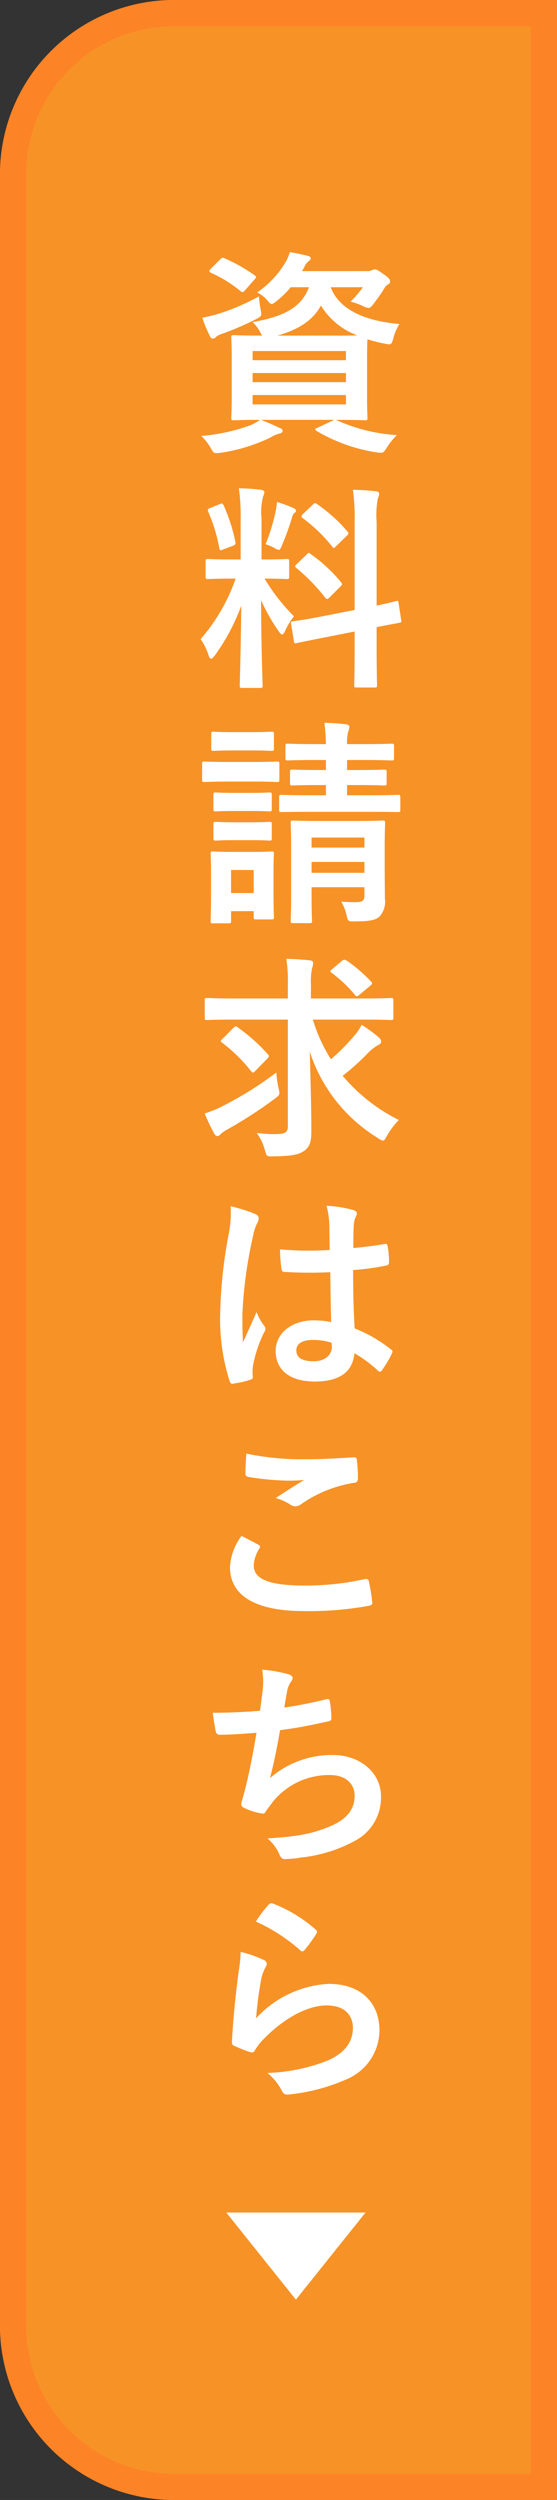
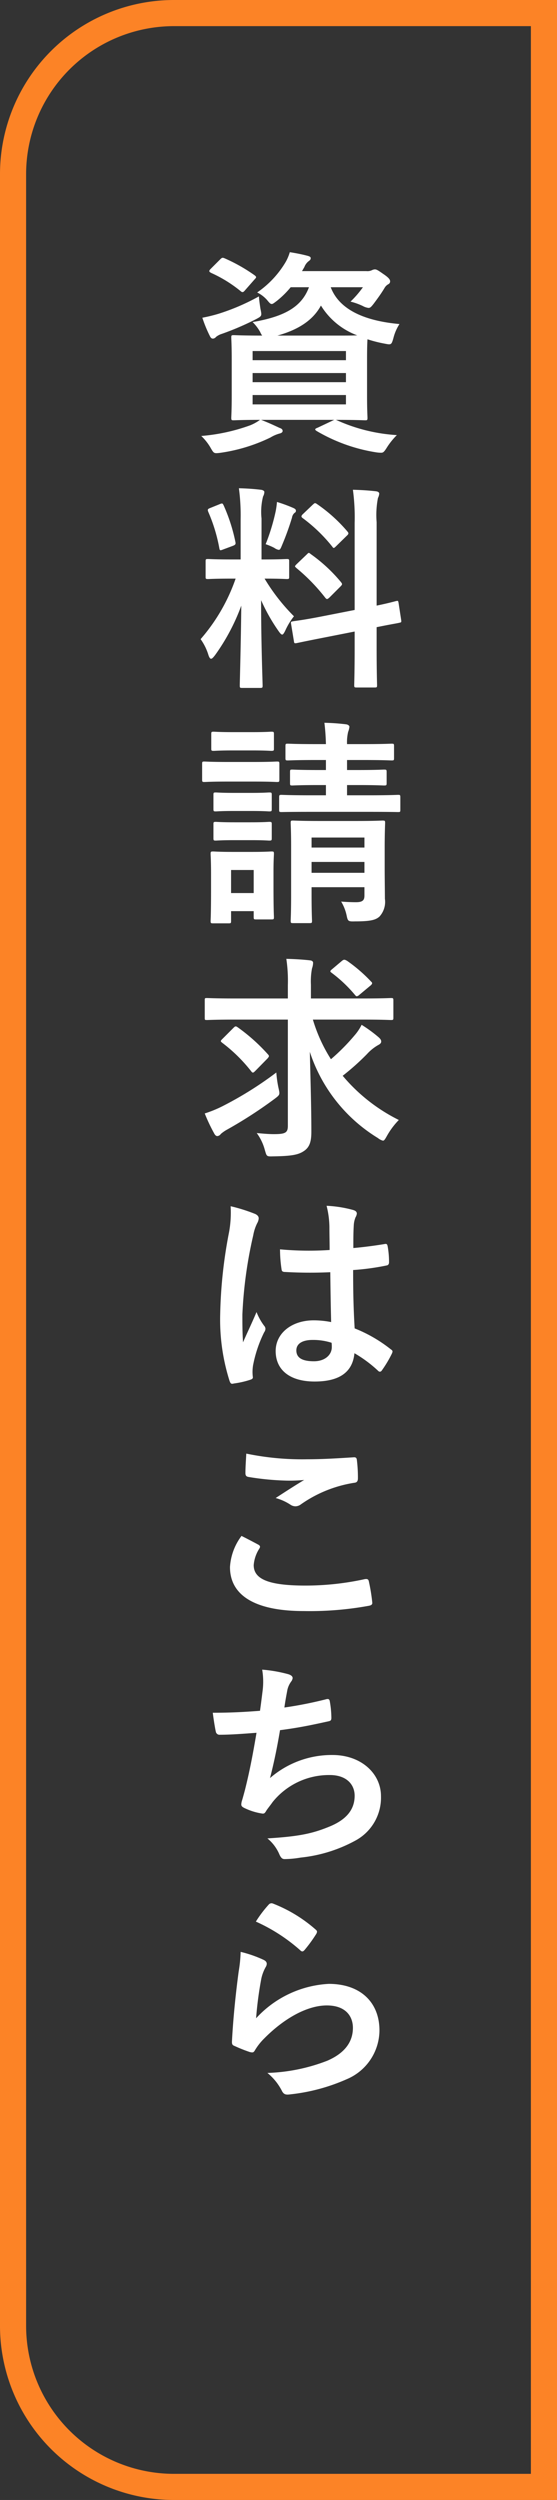
<svg xmlns="http://www.w3.org/2000/svg" width="64" height="287" viewBox="0 0 64 287">
  <rect x="0" y="0" width="64" height="287" fill="#333333" stroke="none" />
  <g id="グループ_16" data-name="グループ 16" transform="translate(-1536 -777)">
    <g id="長方形_23" data-name="長方形 23" transform="translate(1536 777)" fill="#f79227" stroke="#fc8326" stroke-width="3">
-       <path d="M20,0H64a0,0,0,0,1,0,0V287a0,0,0,0,1,0,0H20A20,20,0,0,1,0,267V20A20,20,0,0,1,20,0Z" stroke="none" />
-       <path d="M20,1.5H62.5a0,0,0,0,1,0,0v284a0,0,0,0,1,0,0H20A18.5,18.5,0,0,1,1.5,267V20A18.5,18.5,0,0,1,20,1.5Z" fill="none" />
+       <path d="M20,1.5H62.5a0,0,0,0,1,0,0v284a0,0,0,0,1,0,0H20A18.5,18.5,0,0,1,1.5,267V20A18.5,18.5,0,0,1,20,1.5" fill="none" />
    </g>
    <path id="パス_9" data-name="パス 9" d="M16.6-1.8c2.325,0,3.2.05,3.35.05.25,0,.275-.025.275-.3,0-.15-.05-.85-.05-2.45V-8.775c0-1.25.025-1.95.05-2.275a15.2,15.2,0,0,0,1.975.5c.75.15.775.15,1-.625a5.326,5.326,0,0,1,.7-1.625c-3.35-.3-6.8-1.325-7.9-4.225h3.7a11.493,11.493,0,0,1-1.425,1.65,7.454,7.454,0,0,1,1.4.5,1.86,1.86,0,0,0,.675.225c.2,0,.325-.15.6-.5.425-.575.8-1.075,1.225-1.775a1.1,1.1,0,0,1,.45-.45.36.36,0,0,0,.2-.325c0-.2-.15-.425-.825-.875-.6-.425-.75-.5-.925-.5a.814.814,0,0,0-.35.1,1.225,1.225,0,0,1-.625.1H12.7l.275-.475a1.524,1.524,0,0,1,.5-.675c.175-.125.225-.2.225-.35,0-.125-.125-.2-.425-.275-.575-.15-1.2-.275-1.975-.4a5.25,5.25,0,0,1-.475,1.125,11.09,11.09,0,0,1-3.275,3.5,3.734,3.734,0,0,1,1.1.825c.275.325.4.5.575.5.125,0,.275-.125.575-.35a10.6,10.6,0,0,0,1.6-1.575h2.1c-.85,2.3-2.875,3.375-6.475,4a4.936,4.936,0,0,1,.875,1.15,1.9,1.9,0,0,0,.225.4c-2.275,0-3.1-.05-3.275-.05-.25,0-.275.025-.275.275,0,.175.05.85.05,2.475V-4.5c0,1.6-.05,2.3-.05,2.45,0,.275.025.3.275.3.15,0,.95-.05,3.025-.05a5.164,5.164,0,0,1-1.125.625A21.556,21.556,0,0,1,1.125.05,5.957,5.957,0,0,1,2.25,1.5c.25.425.325.525.625.525a4.773,4.773,0,0,0,.5-.05,19.363,19.363,0,0,0,5.7-1.75A4.118,4.118,0,0,1,10.1-.225c.225-.05.375-.15.375-.3s-.1-.275-.35-.35C9.425-1.2,8.9-1.45,8-1.8h8.4l-1.9.9c-.35.125-.35.225-.125.375A19.4,19.4,0,0,0,21.2,1.925a3.75,3.75,0,0,0,.6.05c.225,0,.325-.1.575-.475A8.176,8.176,0,0,1,23.6-.05a19.6,19.6,0,0,1-6.825-1.675ZM9.875-11.475c2.425-.675,4.1-1.775,5-3.45A8.265,8.265,0,0,0,19.05-11.5c-.55.025-1.35.025-2.55.025Zm7.875,7.9H7.025V-4.65H17.75ZM7.025-6.125v-1.05H17.75v1.05ZM17.75-9.7v1.05H7.025V-9.7Zm-10-6.275a24.846,24.846,0,0,1-4.65,2,18.051,18.051,0,0,1-1.85.45A15.063,15.063,0,0,0,2.125-11.4c.1.2.2.275.35.275a.513.513,0,0,0,.35-.2,2.047,2.047,0,0,1,.675-.35A32.707,32.707,0,0,0,7.4-13.35c.7-.375.7-.375.525-1.2C7.85-15.05,7.775-15.55,7.75-15.975ZM2.225-19.15c-.125.125-.175.2-.175.275s.075.125.2.2a15.108,15.108,0,0,1,3.4,2.1c.2.175.3.15.525-.125L7.25-17.925c.125-.125.175-.2.175-.25,0-.075-.05-.125-.175-.225A19.372,19.372,0,0,0,3.8-20.35c-.25-.1-.3-.075-.525.15ZM5.65,14.225H4.625c-1.95,0-2.575-.05-2.725-.05-.25,0-.275.025-.275.275v1.775c0,.225.025.25.275.25.15,0,.775-.05,2.725-.05h.45a21.011,21.011,0,0,1-4.025,6.95,6.191,6.191,0,0,1,.9,1.825c.1.3.2.425.3.425.125,0,.25-.15.45-.4a23.532,23.532,0,0,0,3.025-5.7c-.05,4.675-.175,8.8-.175,9.175,0,.25.025.275.275.275h2.05c.275,0,.3-.025.3-.275,0-.375-.175-4.85-.175-9.8a20.94,20.94,0,0,0,2.025,3.575c.175.25.3.375.4.375s.2-.15.35-.45a7.624,7.624,0,0,1,1-1.65A22.284,22.284,0,0,1,8.4,16.425c1.8,0,2.4.05,2.55.05.25,0,.275-.025.275-.25V14.45c0-.25-.025-.275-.275-.275-.15,0-.775.05-2.7.05h-.2v-4.7A7.268,7.268,0,0,1,8.225,7a1.172,1.172,0,0,0,.15-.525c0-.1-.15-.225-.4-.25-.85-.1-1.6-.15-2.525-.175a23.324,23.324,0,0,1,.2,3.525Zm9.275,6.55c-2.175.425-3,.5-3.25.55s-.275.05-.225.325l.325,1.975c.025.225.075.25.325.2s1.05-.225,3.225-.65L18.75,22.5v1.85c0,2.775-.05,4.15-.05,4.3,0,.25.025.275.275.275H21.05c.25,0,.275-.025.275-.275,0-.125-.05-1.55-.05-4.325V22c1.725-.35,2.4-.45,2.575-.5.275-.05.275-.075.25-.3l-.3-1.95c-.05-.275-.05-.3-.275-.25s-.8.225-2.25.525V9.95a10.268,10.268,0,0,1,.15-2.775,1.411,1.411,0,0,0,.15-.5c0-.15-.15-.25-.375-.275-.875-.1-1.7-.15-2.65-.175a23.646,23.646,0,0,1,.2,3.8v10ZM12.1,14.75c-.125.125-.2.2-.2.275,0,.05.075.1.175.2a21.376,21.376,0,0,1,3.3,3.4c.175.2.225.2.5-.05L17.1,17.35c.25-.25.25-.3.075-.525a17.908,17.908,0,0,0-3.45-3.2c-.125-.1-.175-.15-.25-.15-.05,0-.1.05-.225.175ZM12.825,9c-.25.225-.225.35-.05.475a18.063,18.063,0,0,1,3.4,3.275c.15.225.2.2.475-.075l1.2-1.175c.225-.2.225-.3.075-.475A17.633,17.633,0,0,0,14.4,7.85c-.225-.15-.25-.1-.475.1Zm-4.3,3.475a6.876,6.876,0,0,1,1,.425,1.25,1.25,0,0,0,.5.225c.15,0,.225-.15.375-.525a31.138,31.138,0,0,0,1.15-3.175.886.886,0,0,1,.3-.55.251.251,0,0,0,.15-.25c0-.125-.075-.2-.275-.3a17.477,17.477,0,0,0-1.9-.7A9.286,9.286,0,0,1,9.675,8.7,23.41,23.41,0,0,1,8.525,12.475ZM2.2,8.3c-.325.125-.375.175-.275.45A18.851,18.851,0,0,1,3.2,12.925c.05.275.075.3.45.15l1.075-.4c.325-.125.375-.2.325-.45a19.978,19.978,0,0,0-1.35-4.2c-.125-.25-.15-.275-.45-.15Zm20,39.1c0-1.825.05-2.775.05-2.925,0-.25-.025-.275-.3-.275-.15,0-.85.05-2.975.05h-4.3c-2.1,0-2.825-.05-3-.05-.25,0-.275.025-.275.275,0,.175.05.95.05,2.725v5.575c0,2.025-.05,2.775-.05,2.925,0,.25.025.275.275.275h1.9c.25,0,.275-.025.275-.275,0-.125-.05-.975-.05-2.975V51.85h6.075v.95c0,.5-.15.775-.975.775-.45,0-1.15-.025-1.7-.075a5.209,5.209,0,0,1,.65,1.7c.125.55.175.6.95.575,1.825,0,2.375-.175,2.8-.55a2.509,2.509,0,0,0,.625-2.05c0-.875-.025-2.325-.025-3.575Zm-8.4,2.8V48.95h6.075V50.2Zm6.075-4.05V47.3H13.8V46.15Zm-.725-6.025c2.125,0,2.825.05,2.975.05.275,0,.3-.025.3-.275V38.625c0-.25-.025-.275-.3-.275-.15,0-.85.05-3,.05h-1.25V37.25h1.95c2.25,0,3.025.05,3.175.05.25,0,.275-.025.275-.275V35.65c0-.25-.025-.275-.275-.275-.15,0-.925.05-3.175.05h-1.95a5.172,5.172,0,0,1,.125-1.4,2.346,2.346,0,0,0,.15-.6c0-.1-.15-.25-.4-.275-.85-.1-1.525-.15-2.475-.175.1.825.15,1.55.175,2.45H14.225c-2.25,0-3-.05-3.15-.05-.25,0-.275.025-.275.275v1.375c0,.25.025.275.275.275.15,0,.9-.05,3.15-.05H15.45V38.4h-.875c-2.125,0-2.85-.05-3-.05-.225,0-.25.025-.25.275V39.9c0,.25.025.275.25.275.15,0,.875-.05,3-.05h.875V41.3H13.7c-2.375,0-3.2-.05-3.35-.05-.25,0-.275.025-.275.3v1.425c0,.225.025.25.275.25.15,0,.975-.025,3.35-.025h6.725c2.375,0,3.175.025,3.325.025.225,0,.25-.025.25-.25V41.55c0-.275-.025-.3-.25-.3-.15,0-.95.05-3.325.05h-2.55V40.125ZM9.425,49.95c0-1.175.05-1.775.05-1.925,0-.25-.025-.275-.275-.275-.175,0-.675.05-2.3.05H4.775c-1.6,0-2.125-.05-2.275-.05-.275,0-.3.025-.3.275,0,.175.05.775.05,2.35v1.6c0,3.025-.05,3.6-.05,3.75,0,.25.025.275.3.275H4.275c.25,0,.275-.025.275-.275V54.6h2.6v.675c0,.25.025.275.275.275H9.2c.25,0,.275-.025.275-.275,0-.15-.05-.7-.05-3.6ZM7.15,49.875v2.65H4.55v-2.65Zm-3-12.4c-1.9,0-2.525-.05-2.675-.05-.225,0-.25.025-.25.275v1.775c0,.275.025.3.25.3.15,0,.775-.05,2.675-.05h3c1.9,0,2.525.05,2.675.05.25,0,.275-.025.275-.3V37.7c0-.25-.025-.275-.275-.275-.15,0-.775.05-2.675.05Zm.675-3.425C3.2,34.05,2.7,34,2.55,34c-.25,0-.275.025-.275.275v1.65c0,.25.025.275.275.275.15,0,.65-.05,2.275-.05h2.1c1.625,0,2.1.05,2.25.05.275,0,.3-.025.3-.275v-1.65c0-.25-.025-.275-.3-.275-.15,0-.625.05-2.25.05Zm.1,6.975c-1.525,0-1.975-.05-2.125-.05-.25,0-.275.025-.275.275v1.625c0,.25.025.275.275.275.15,0,.6-.05,2.125-.05h1.9c1.525,0,1.975.05,2.1.05.275,0,.3-.025.3-.275V41.25c0-.25-.025-.275-.3-.275-.125,0-.575.05-2.1.05Zm0,3.375c-1.525,0-1.975-.05-2.125-.05-.25,0-.275.025-.275.275v1.6c0,.25.025.275.275.275.15,0,.6-.05,2.125-.05h1.9c1.525,0,1.975.05,2.1.05.275,0,.3-.025.3-.275v-1.6c0-.25-.025-.275-.3-.275-.125,0-.575.05-2.1.05Zm6.15,22.65v12.2c0,.8-.3.95-1.625.95-.525,0-1.15-.05-1.95-.125A5.75,5.75,0,0,1,8.425,82c.225.75.175.775.95.75,2.05-.025,2.85-.175,3.45-.55.75-.45.95-1.125.95-2.275,0-2.85-.1-6-.175-9.175a18.189,18.189,0,0,0,7.825,9.9,1.553,1.553,0,0,0,.575.3c.15,0,.25-.175.475-.575a8.673,8.673,0,0,1,1.35-1.8,20.065,20.065,0,0,1-6.45-5.075,27.879,27.879,0,0,0,2.8-2.5,5.209,5.209,0,0,1,1.275-1.025c.2-.1.35-.225.35-.4,0-.15-.05-.275-.3-.5a15.962,15.962,0,0,0-1.95-1.425,5.579,5.579,0,0,1-.8,1.2,23.635,23.635,0,0,1-2.725,2.75,17.983,17.983,0,0,1-2.075-4.55h5.775c2.275,0,3.05.05,3.2.05.25,0,.275-.025.275-.275v-1.95c0-.275-.025-.3-.275-.3-.15,0-.925.05-3.2.05h-6V63.05a7.985,7.985,0,0,1,.125-1.875,2,2,0,0,0,.125-.65c0-.125-.1-.25-.35-.275-.875-.1-1.8-.15-2.725-.175a17.077,17.077,0,0,1,.175,3.025v1.525h-6.1c-2.275,0-3.05-.05-3.2-.05-.25,0-.25.025-.25.3v1.95c0,.25,0,.275.25.275.15,0,.925-.05,3.2-.05ZM9.75,73.125A41.294,41.294,0,0,1,3.55,77a13.675,13.675,0,0,1-2.025.825A19.689,19.689,0,0,0,2.6,80.1c.1.2.225.325.375.325a.558.558,0,0,0,.4-.25,4.132,4.132,0,0,1,.725-.5A50.678,50.678,0,0,0,9.55,76.15c.625-.475.625-.475.45-1.25A12.577,12.577,0,0,1,9.75,73.125Zm-6.15-3.9c-.15.15-.225.225-.225.3,0,.05.05.1.175.2A17.928,17.928,0,0,1,6.875,73c.175.225.25.15.5-.1L8.75,71.5c.1-.125.15-.2.15-.25,0-.075-.05-.15-.15-.25A20.976,20.976,0,0,0,5.3,67.925c-.225-.15-.275-.125-.5.1ZM16.175,61.25c-.275.225-.275.275-.075.425a15.757,15.757,0,0,1,2.65,2.5c.1.125.175.2.25.2a.643.643,0,0,0,.3-.175l1.2-1c.325-.25.3-.375.15-.5a17.492,17.492,0,0,0-2.775-2.4c-.275-.15-.35-.175-.575,0Zm-.125,40.525a10.433,10.433,0,0,0-2-.2c-2.525,0-4.375,1.475-4.375,3.525,0,2.15,1.6,3.5,4.475,3.5,2.95,0,4.375-1.15,4.575-3.25a14.846,14.846,0,0,1,2.7,2,.346.346,0,0,0,.225.125.3.3,0,0,0,.225-.15,13.505,13.505,0,0,0,1.15-1.925c.125-.275.1-.35-.125-.5a16.361,16.361,0,0,0-4.15-2.4c-.125-2.15-.175-3.9-.175-6.7a28.173,28.173,0,0,0,3.85-.525c.175-.025.275-.15.275-.375a9.994,9.994,0,0,0-.15-1.775c-.05-.275-.1-.375-.4-.3-1.075.175-2.375.35-3.55.45,0-1.15,0-1.8.05-2.65a2.82,2.82,0,0,1,.2-.875,1.072,1.072,0,0,0,.15-.425c0-.225-.175-.35-.45-.425a13.917,13.917,0,0,0-3.025-.475,10.306,10.306,0,0,1,.325,2.45c0,.925.025,1.725.025,2.625a36.166,36.166,0,0,1-5.7-.075A15.316,15.316,0,0,0,10.35,95.7c.025.25.125.325.45.325a50.555,50.555,0,0,0,5.15.025C15.975,98.025,16,99.85,16.05,101.775Zm.05,2.375a3.521,3.521,0,0,1,.025.5c0,.9-.8,1.625-2.05,1.625-1.475,0-2.025-.475-2.025-1.25s.7-1.2,1.875-1.2A6.963,6.963,0,0,1,16.1,104.15ZM4.5,88.475a12.581,12.581,0,0,1-.175,2.95A54.3,54.3,0,0,0,3.3,100.9a23.288,23.288,0,0,0,1.075,7.625c.125.35.225.375.5.3A10.47,10.47,0,0,0,6.75,108.4c.225-.075.325-.15.3-.325a4.721,4.721,0,0,1,.025-1.325,14.818,14.818,0,0,1,1.275-3.8.726.726,0,0,0,.15-.4.54.54,0,0,0-.15-.35,6.648,6.648,0,0,1-.875-1.575c-.525,1.25-1.05,2.325-1.55,3.475-.075-1.05-.075-2.2-.075-3.2A49.643,49.643,0,0,1,7.1,91.8a5.073,5.073,0,0,1,.45-1.375,1.276,1.276,0,0,0,.175-.55c0-.2-.1-.35-.375-.5A19.521,19.521,0,0,0,4.5,88.475Zm1.25,37.85A6.6,6.6,0,0,0,4.425,129.9c0,3.25,2.875,5.05,8.475,5.05a37.7,37.7,0,0,0,7.45-.6c.3-.05.45-.15.425-.375a20.9,20.9,0,0,0-.4-2.45c-.05-.225-.175-.3-.525-.225a31.806,31.806,0,0,1-6.775.725c-4.3,0-5.925-.775-5.925-2.35a4.108,4.108,0,0,1,.65-1.9c.125-.2.1-.325-.125-.45C7.025,126.975,6.4,126.65,5.75,126.325Zm.55-9.45c-.05.9-.1,1.625-.1,2.225,0,.3.1.4.325.45a31.2,31.2,0,0,0,4.375.425,17.191,17.191,0,0,0,2.05-.075c-.875.525-1.975,1.225-3.275,2.075a5.974,5.974,0,0,1,1.75.8,1.05,1.05,0,0,0,.525.15,1.065,1.065,0,0,0,.625-.225,14.565,14.565,0,0,1,6.125-2.475c.3-.025.425-.175.425-.525A16.461,16.461,0,0,0,19,117.575c-.025-.2-.125-.3-.375-.275-1.6.1-3.475.225-5.3.225A31.539,31.539,0,0,1,6.3,116.875ZM7.875,146.4c-1.925.15-3.475.225-5.425.225.1.825.275,1.875.35,2.175a.427.427,0,0,0,.475.35c1.275,0,2.85-.125,4.2-.225-.425,2.5-.775,4.35-1.325,6.55-.1.375-.2.75-.325,1.175a1.706,1.706,0,0,0-.1.5c0,.225.15.325.55.5a7.027,7.027,0,0,0,1.875.55c.225.025.3-.075.475-.375.225-.325.475-.625.7-.95a8.313,8.313,0,0,1,6.575-3.1c1.9,0,2.85,1.075,2.85,2.375,0,1.575-.925,2.725-2.85,3.525-2,.825-3.525,1.15-7.175,1.375a4.771,4.771,0,0,1,1.35,1.775c.2.475.375.6.625.6a11.58,11.58,0,0,0,1.85-.175,16.651,16.651,0,0,0,6.375-2,5.6,5.6,0,0,0,2.85-5.05c0-2.575-2.25-4.725-5.575-4.725a10.814,10.814,0,0,0-7.175,2.65c.45-1.75.8-3.425,1.15-5.5,2.1-.275,3.45-.55,5.6-1.025.225-.05.3-.125.3-.4a11.313,11.313,0,0,0-.175-1.85c-.05-.325-.175-.35-.525-.25a45.715,45.715,0,0,1-4.7.925c.125-.875.225-1.375.35-2.05a2.594,2.594,0,0,1,.425-.925.822.822,0,0,0,.175-.4c0-.2-.175-.35-.5-.45a16.362,16.362,0,0,0-3-.525,8.294,8.294,0,0,1,.05,2.425C8.1,144.7,8,145.525,7.875,146.4ZM7.4,170.6a19.941,19.941,0,0,1,5.05,3.25c.125.125.2.175.3.175.075,0,.175-.075.275-.2a16.37,16.37,0,0,0,1.275-1.75.693.693,0,0,0,.125-.3c0-.1-.05-.175-.175-.275a16.4,16.4,0,0,0-4.9-2.975.418.418,0,0,0-.475.125A13.693,13.693,0,0,0,7.4,170.6Zm-1.75,3.475a15.578,15.578,0,0,1-.225,2.25c-.3,2.225-.625,5.175-.775,8.075,0,.35.1.4.35.5a17.187,17.187,0,0,0,1.7.675c.325.075.425.075.575-.175a6.841,6.841,0,0,1,1.075-1.375c2.35-2.375,5-3.8,7.2-3.8,2.15,0,3,1.225,3,2.575,0,1.6-.925,2.9-2.95,3.775a20.744,20.744,0,0,1-6.875,1.4,6.4,6.4,0,0,1,1.7,2.125c.225.375.45.4,1,.325a21.676,21.676,0,0,0,6.4-1.725,6.126,6.126,0,0,0,3.775-5.6c0-3.225-2.175-5.35-5.825-5.35a12.188,12.188,0,0,0-8.35,3.95,41.724,41.724,0,0,1,.6-4.55,4.687,4.687,0,0,1,.5-1.325.744.744,0,0,0,.125-.375c0-.2-.125-.35-.4-.475A14.065,14.065,0,0,0,5.65,174.075Z" transform="translate(1558 827)" fill="#fff" />
-     <path id="多角形_9" data-name="多角形 9" d="M8,0l8,10H0Z" transform="translate(1578 1041) rotate(180)" fill="#fff" />
  </g>
</svg>